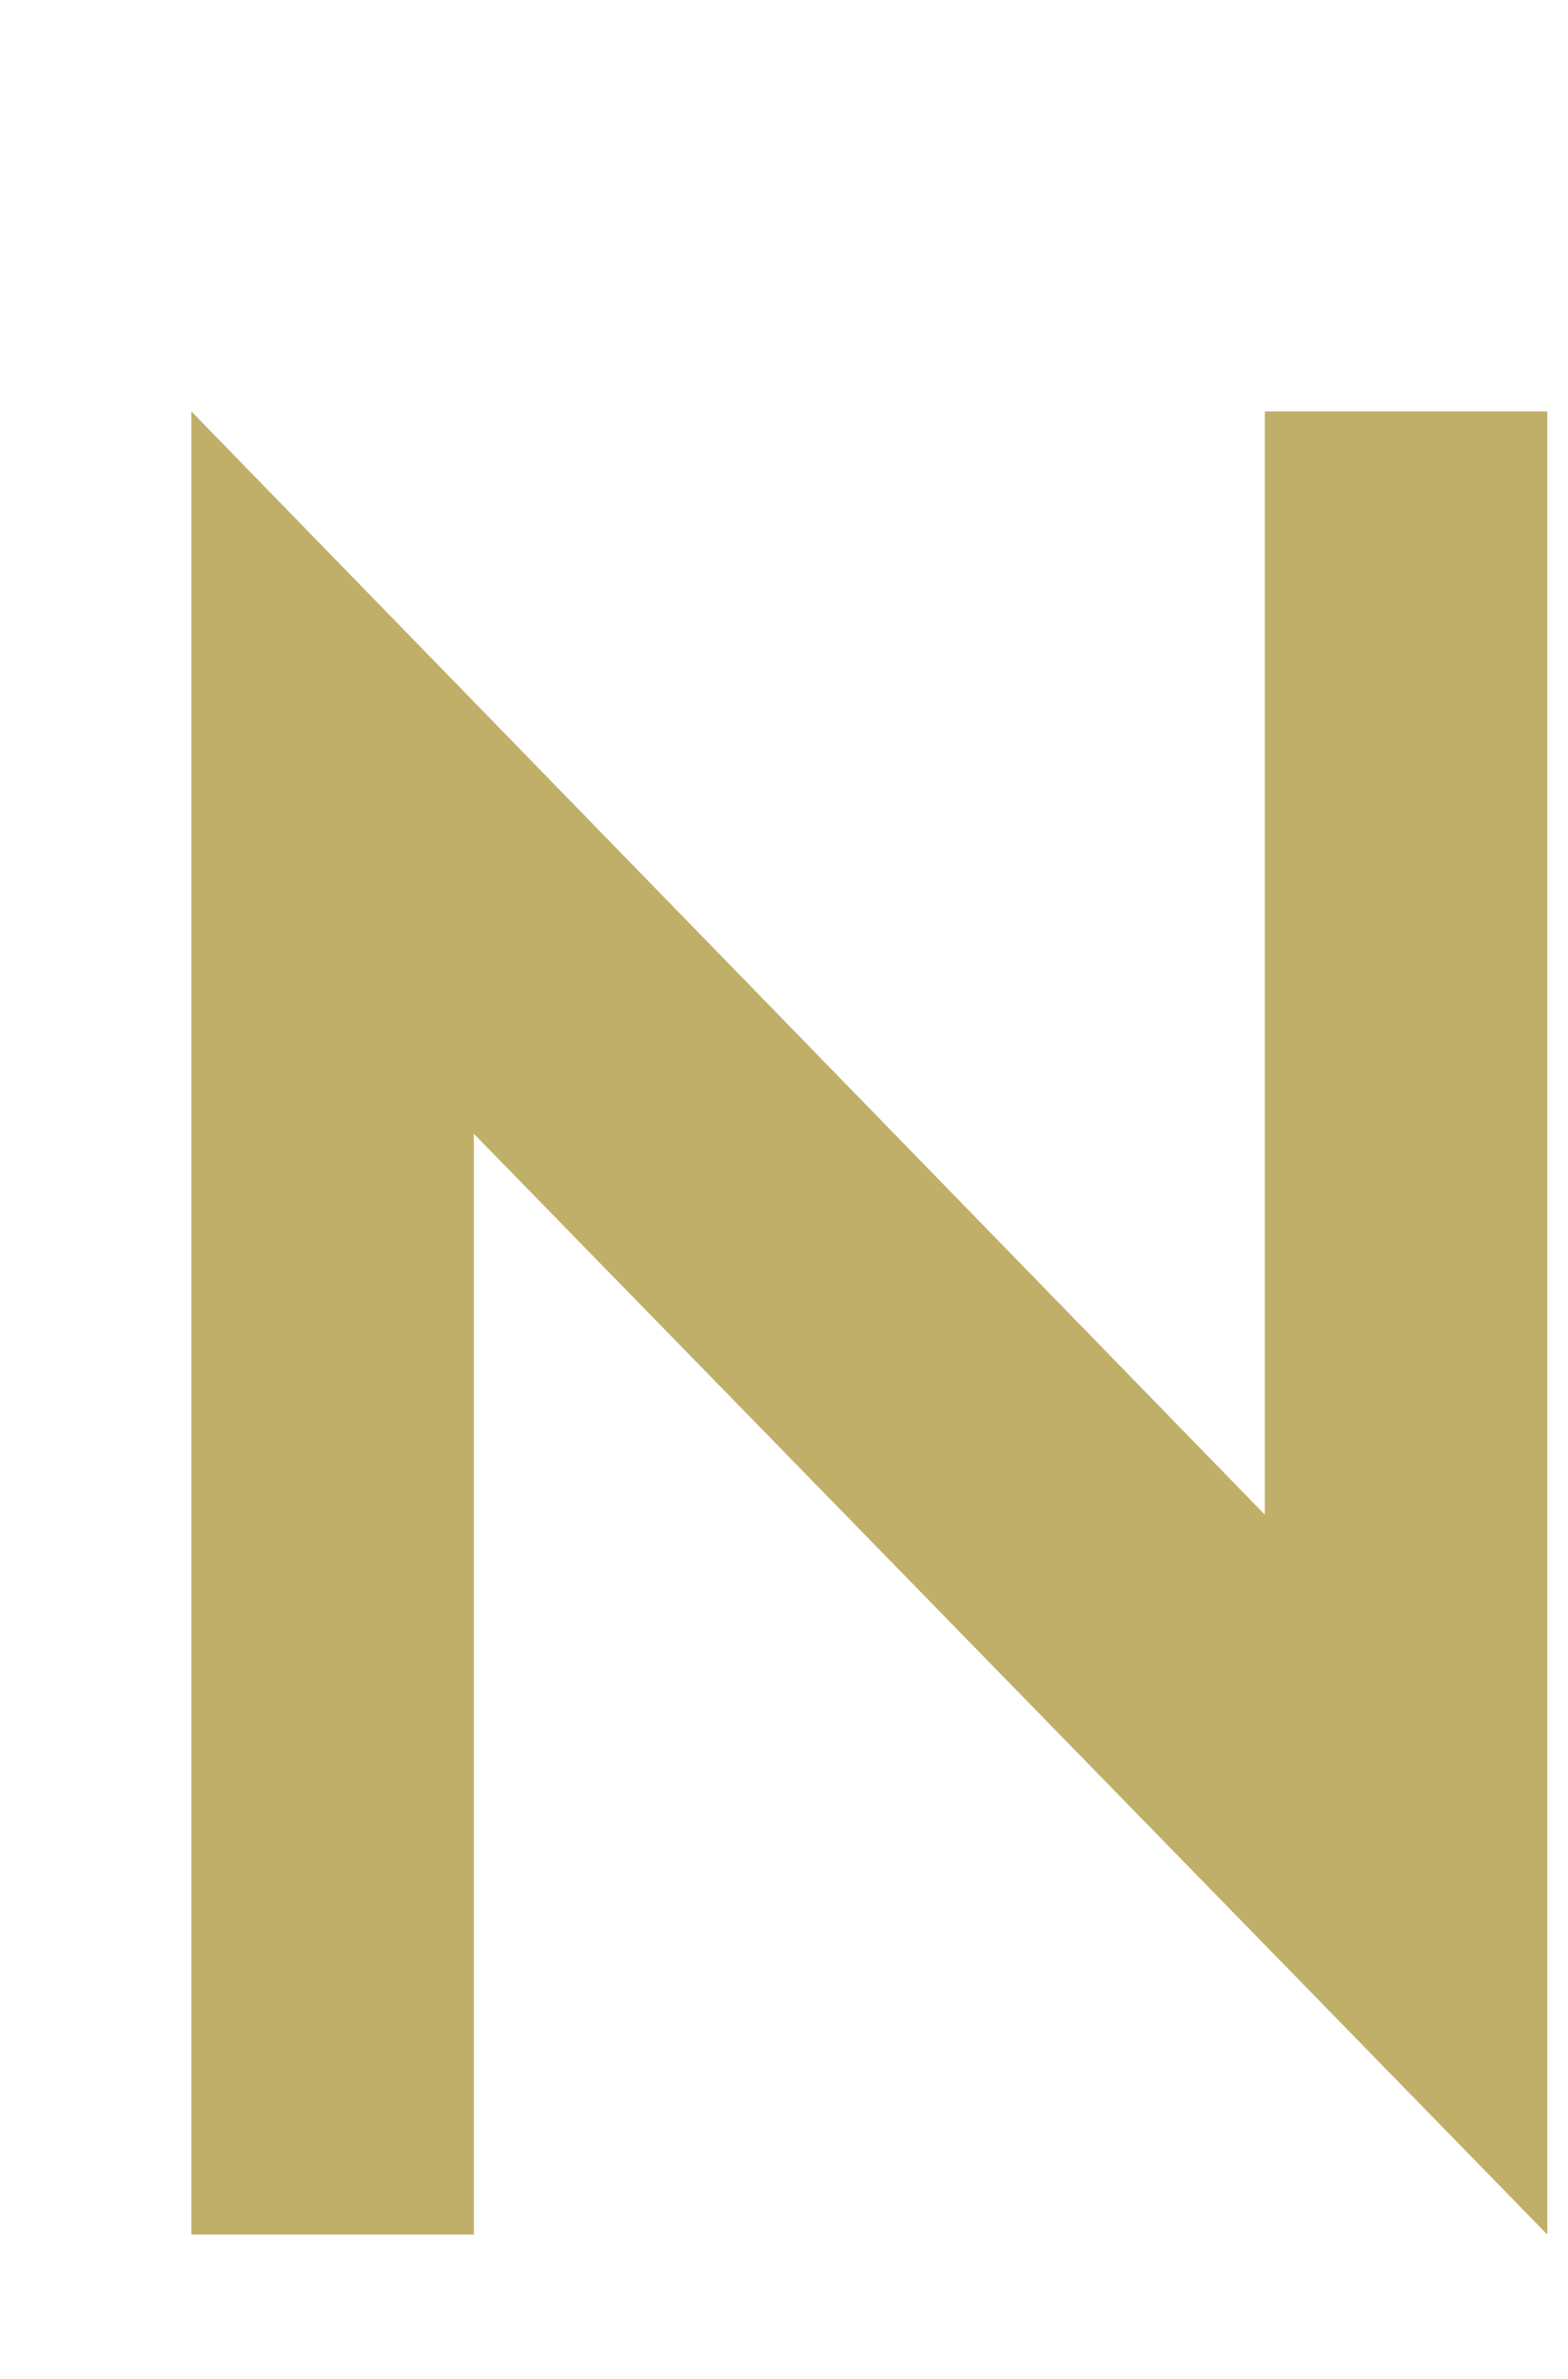
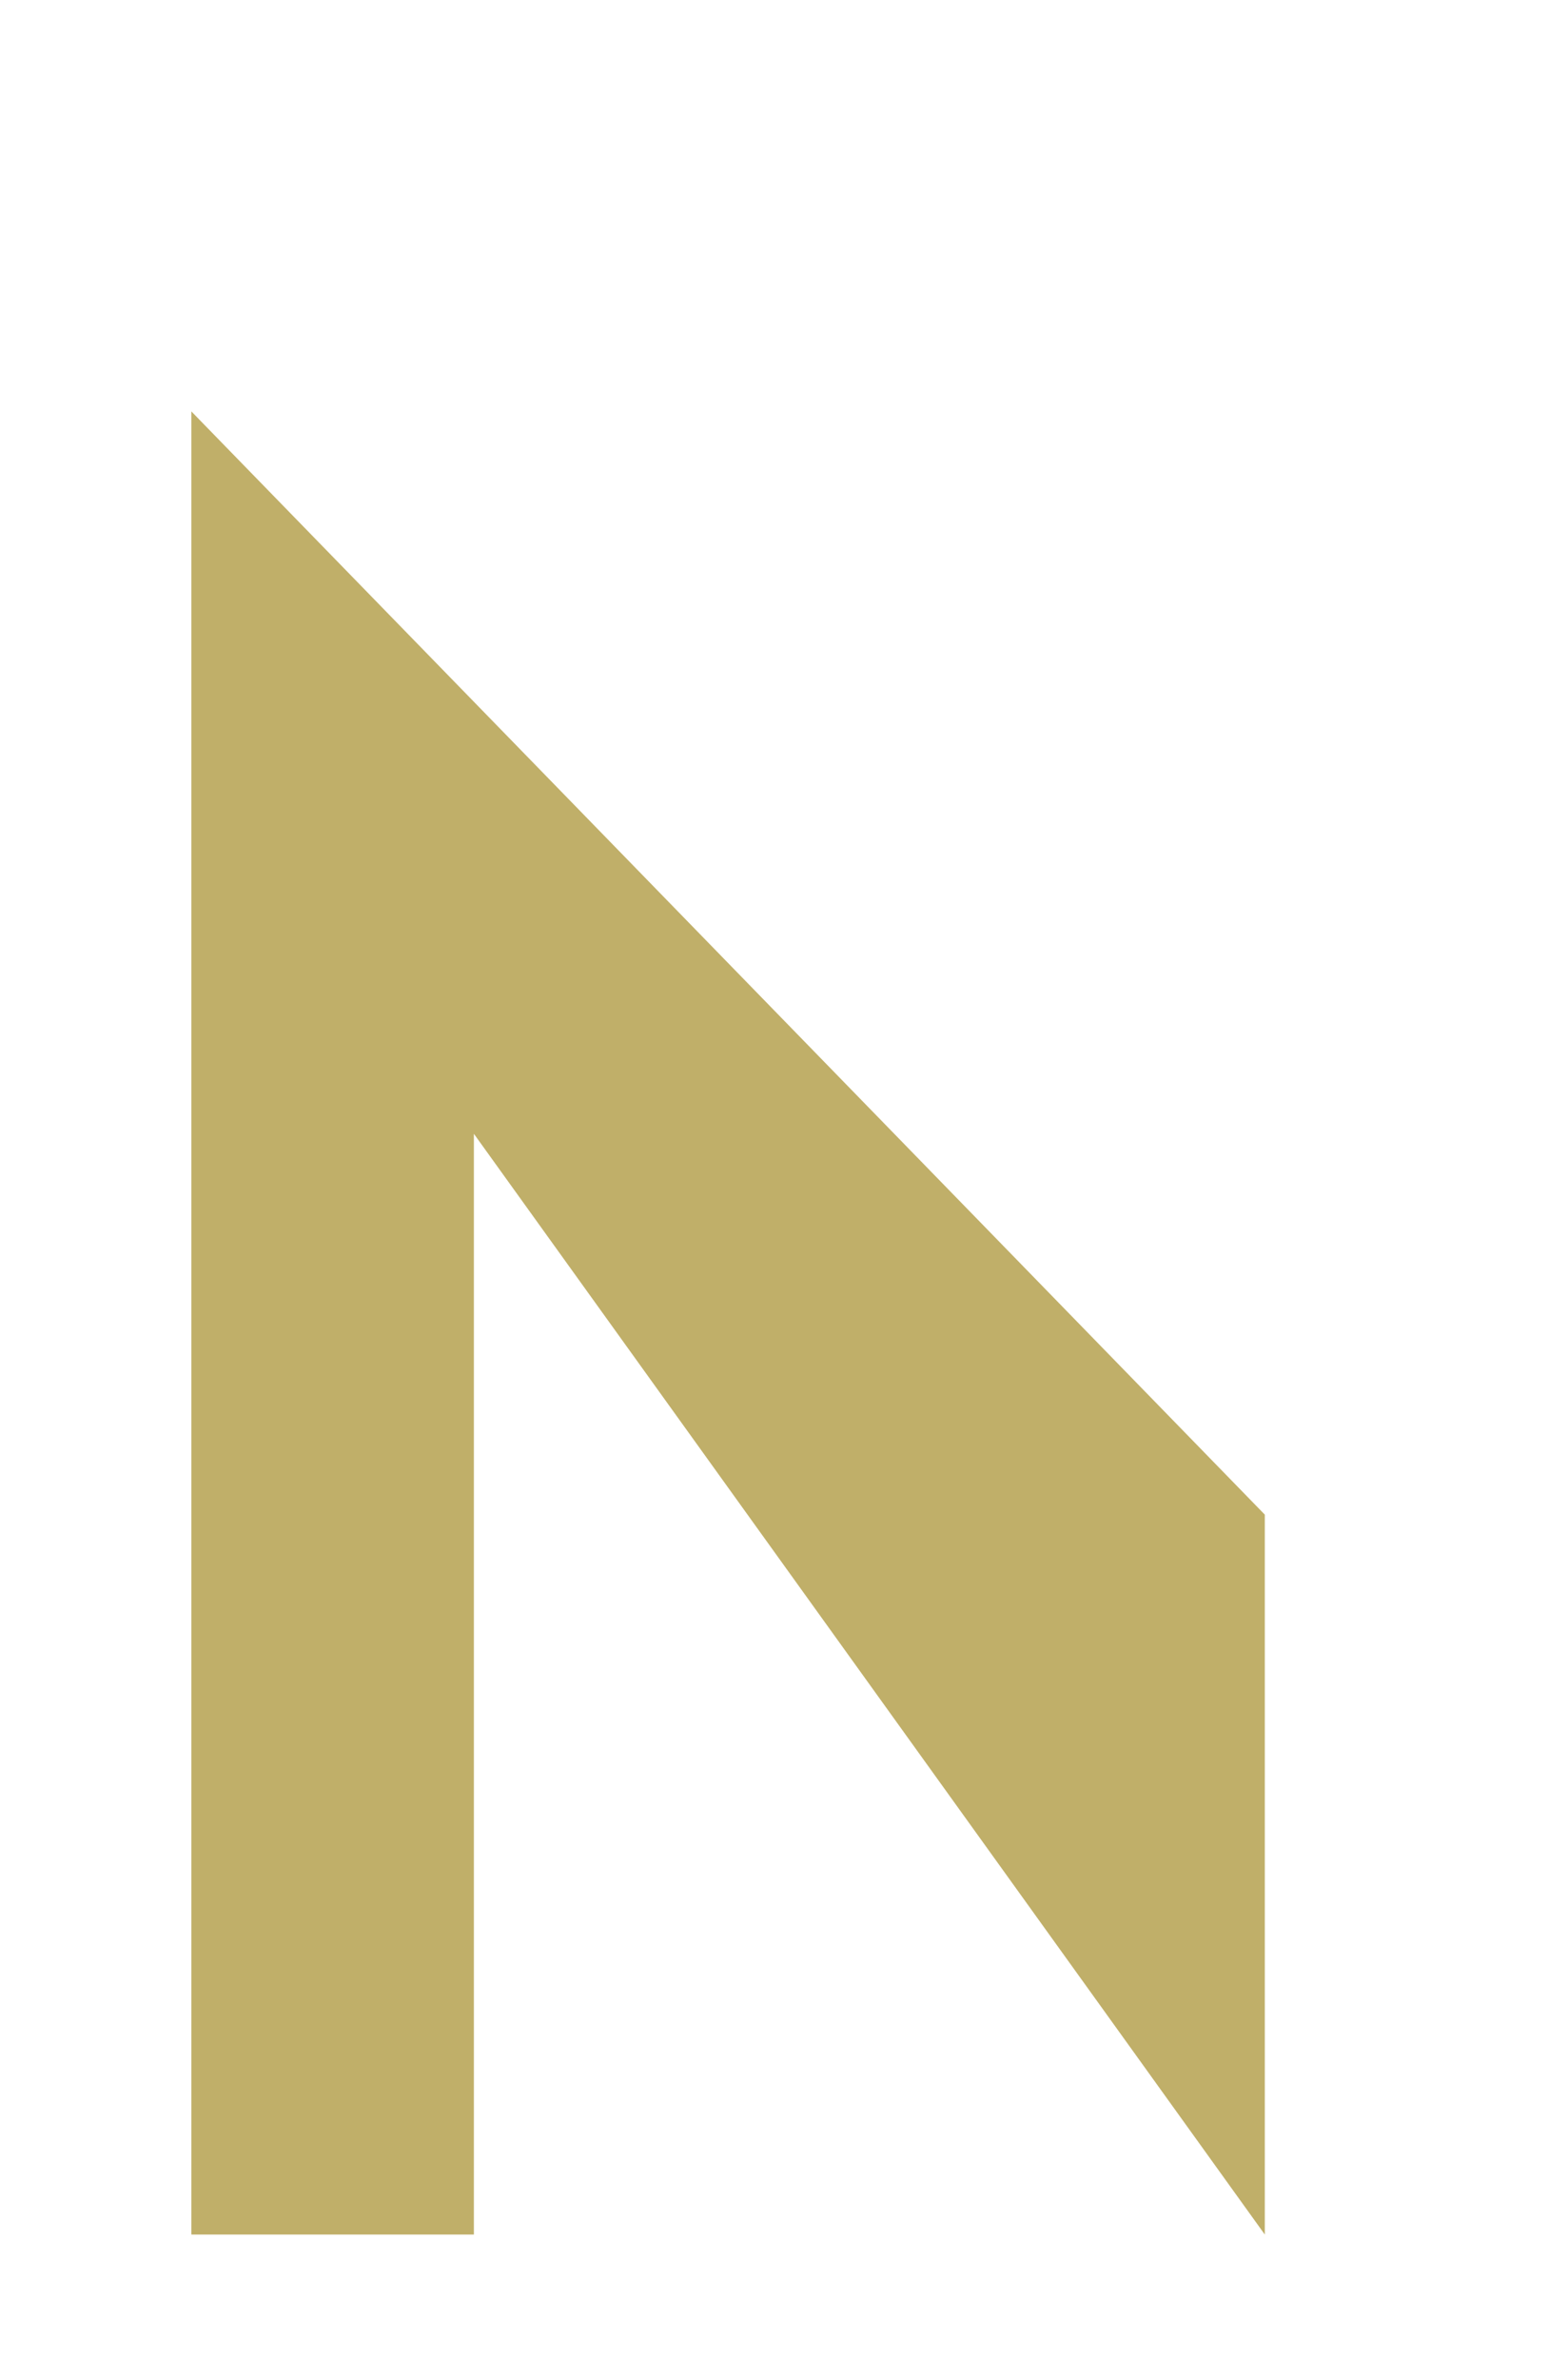
<svg xmlns="http://www.w3.org/2000/svg" id="img" viewBox="0 0 60 91">
  <defs>
    <style>
      .cls-1 {
        fill: #c0af69;
      }
    </style>
  </defs>
-   <path class="cls-1" d="M18.133,43.373v42.109H7.323V15.739L48.398,57.942V15.739h10.81V85.482L18.133,43.373Z" />
+   <path class="cls-1" d="M18.133,43.373v42.109H7.323V15.739L48.398,57.942V15.739V85.482L18.133,43.373Z" />
</svg>